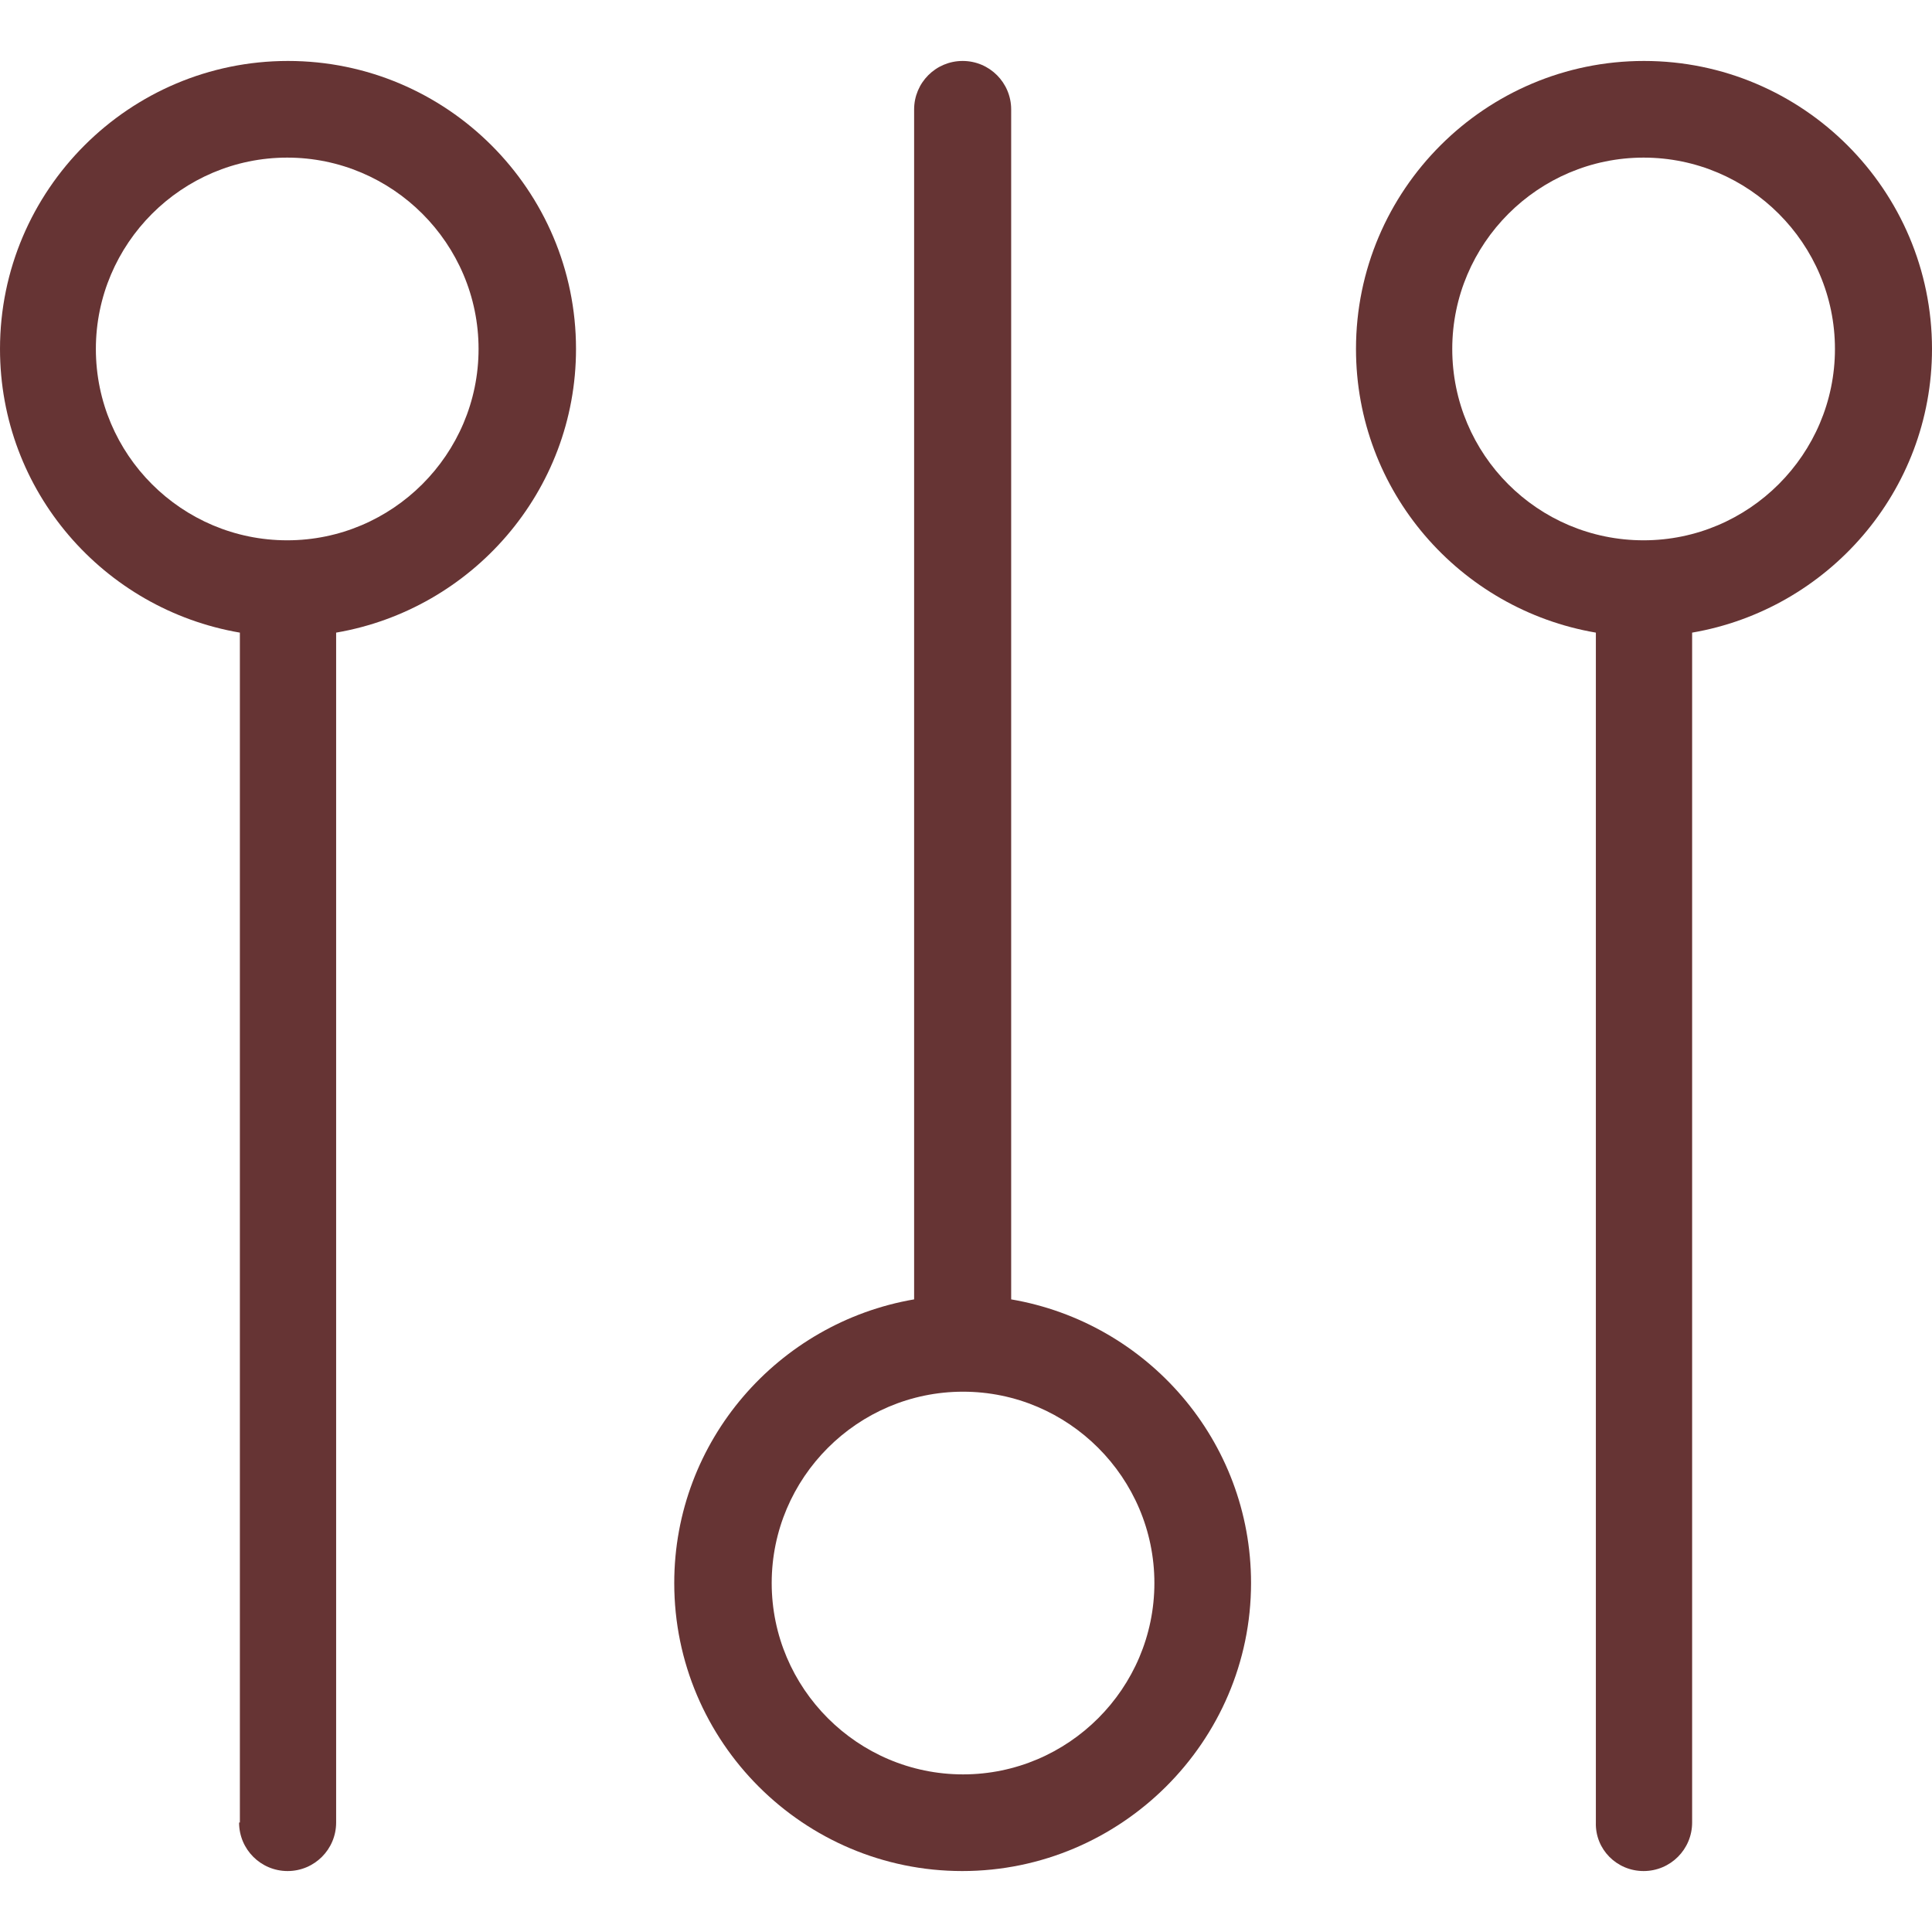
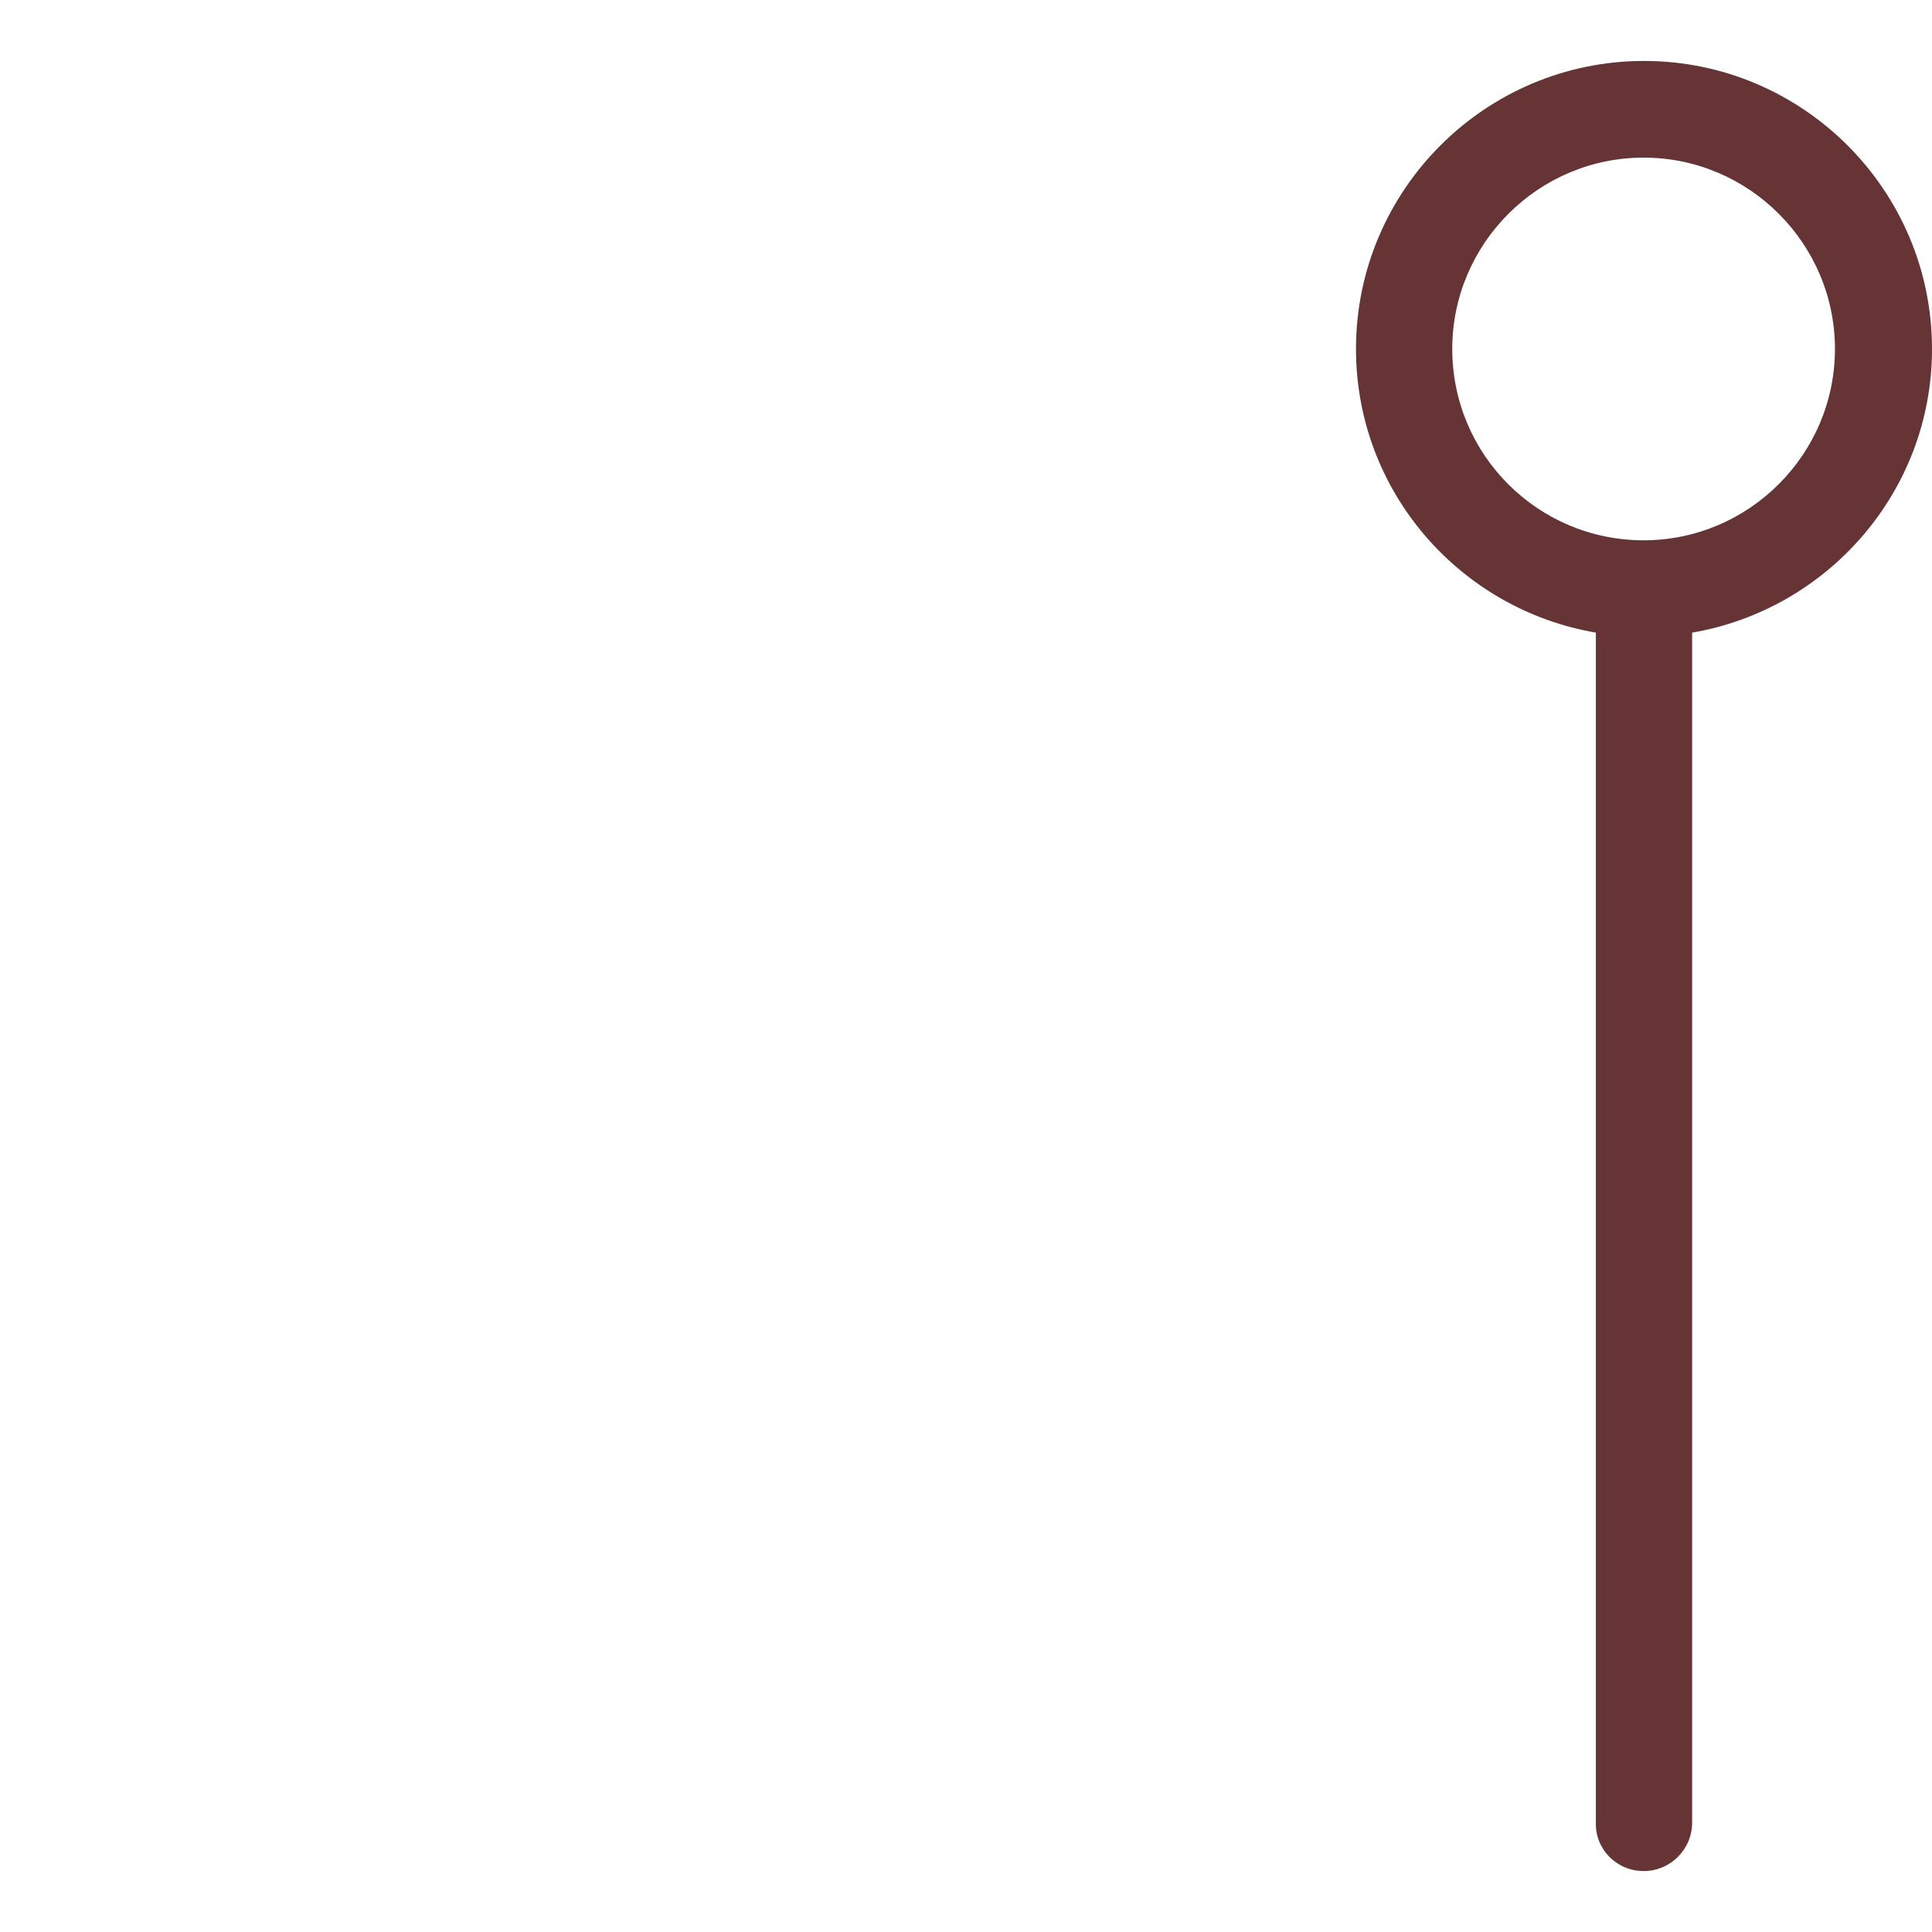
<svg xmlns="http://www.w3.org/2000/svg" version="1.1" id="Capa_1" x="0px" y="0px" viewBox="0 0 489.7 489.7" style="enable-background:new 0 0 489.7 489.7;" xml:space="preserve" width="512px" height="512px">
  <g>
    <g>
-       <path d="M60.6,461.95c0,6.8,5.5,12.3,12.3,12.3s12.3-5.5,12.3-12.3v-301.6c34.4-5.9,60.8-35.8,60.8-71.9c0-40.3-32.8-73-73-73    s-73,32.7-73,73c0,36.1,26.3,66,60.8,71.9v301.6H60.6z M24.3,88.45c0-26.7,21.8-48.5,48.5-48.5s48.5,21.8,48.5,48.5    s-21.8,48.5-48.5,48.5S24.3,115.25,24.3,88.45z" fill="#663434" />
-       <path d="M317.1,401.25c0-36.1-26.3-66-60.8-71.9V27.75c0-6.8-5.5-12.3-12.3-12.3s-12.3,5.5-12.3,12.3v301.6    c-34.4,5.9-60.8,35.8-60.8,71.9c0,40.3,32.8,73,73,73S317.1,441.45,317.1,401.25z M195.6,401.25c0-26.7,21.8-48.5,48.5-48.5    s48.5,21.8,48.5,48.5s-21.8,48.5-48.5,48.5S195.6,427.95,195.6,401.25z" fill="#663434" />
      <path d="M416.6,474.25c6.8,0,12.3-5.5,12.3-12.3v-301.6c34.4-5.9,60.8-35.8,60.8-71.9c0-40.3-32.8-73-73-73s-73,32.7-73,73    c0,36.1,26.3,66,60.8,71.9v301.6C404.3,468.75,409.8,474.25,416.6,474.25z M368.1,88.45c0-26.7,21.8-48.5,48.5-48.5    s48.5,21.8,48.5,48.5s-21.8,48.5-48.5,48.5C389.8,136.95,368.1,115.25,368.1,88.45z" fill="#663434" />
    </g>
  </g>
  <g>
</g>
  <g>
</g>
  <g>
</g>
  <g>
</g>
  <g>
</g>
  <g>
</g>
  <g>
</g>
  <g>
</g>
  <g>
</g>
  <g>
</g>
  <g>
</g>
  <g>
</g>
  <g>
</g>
  <g>
</g>
  <g>
</g>
</svg>